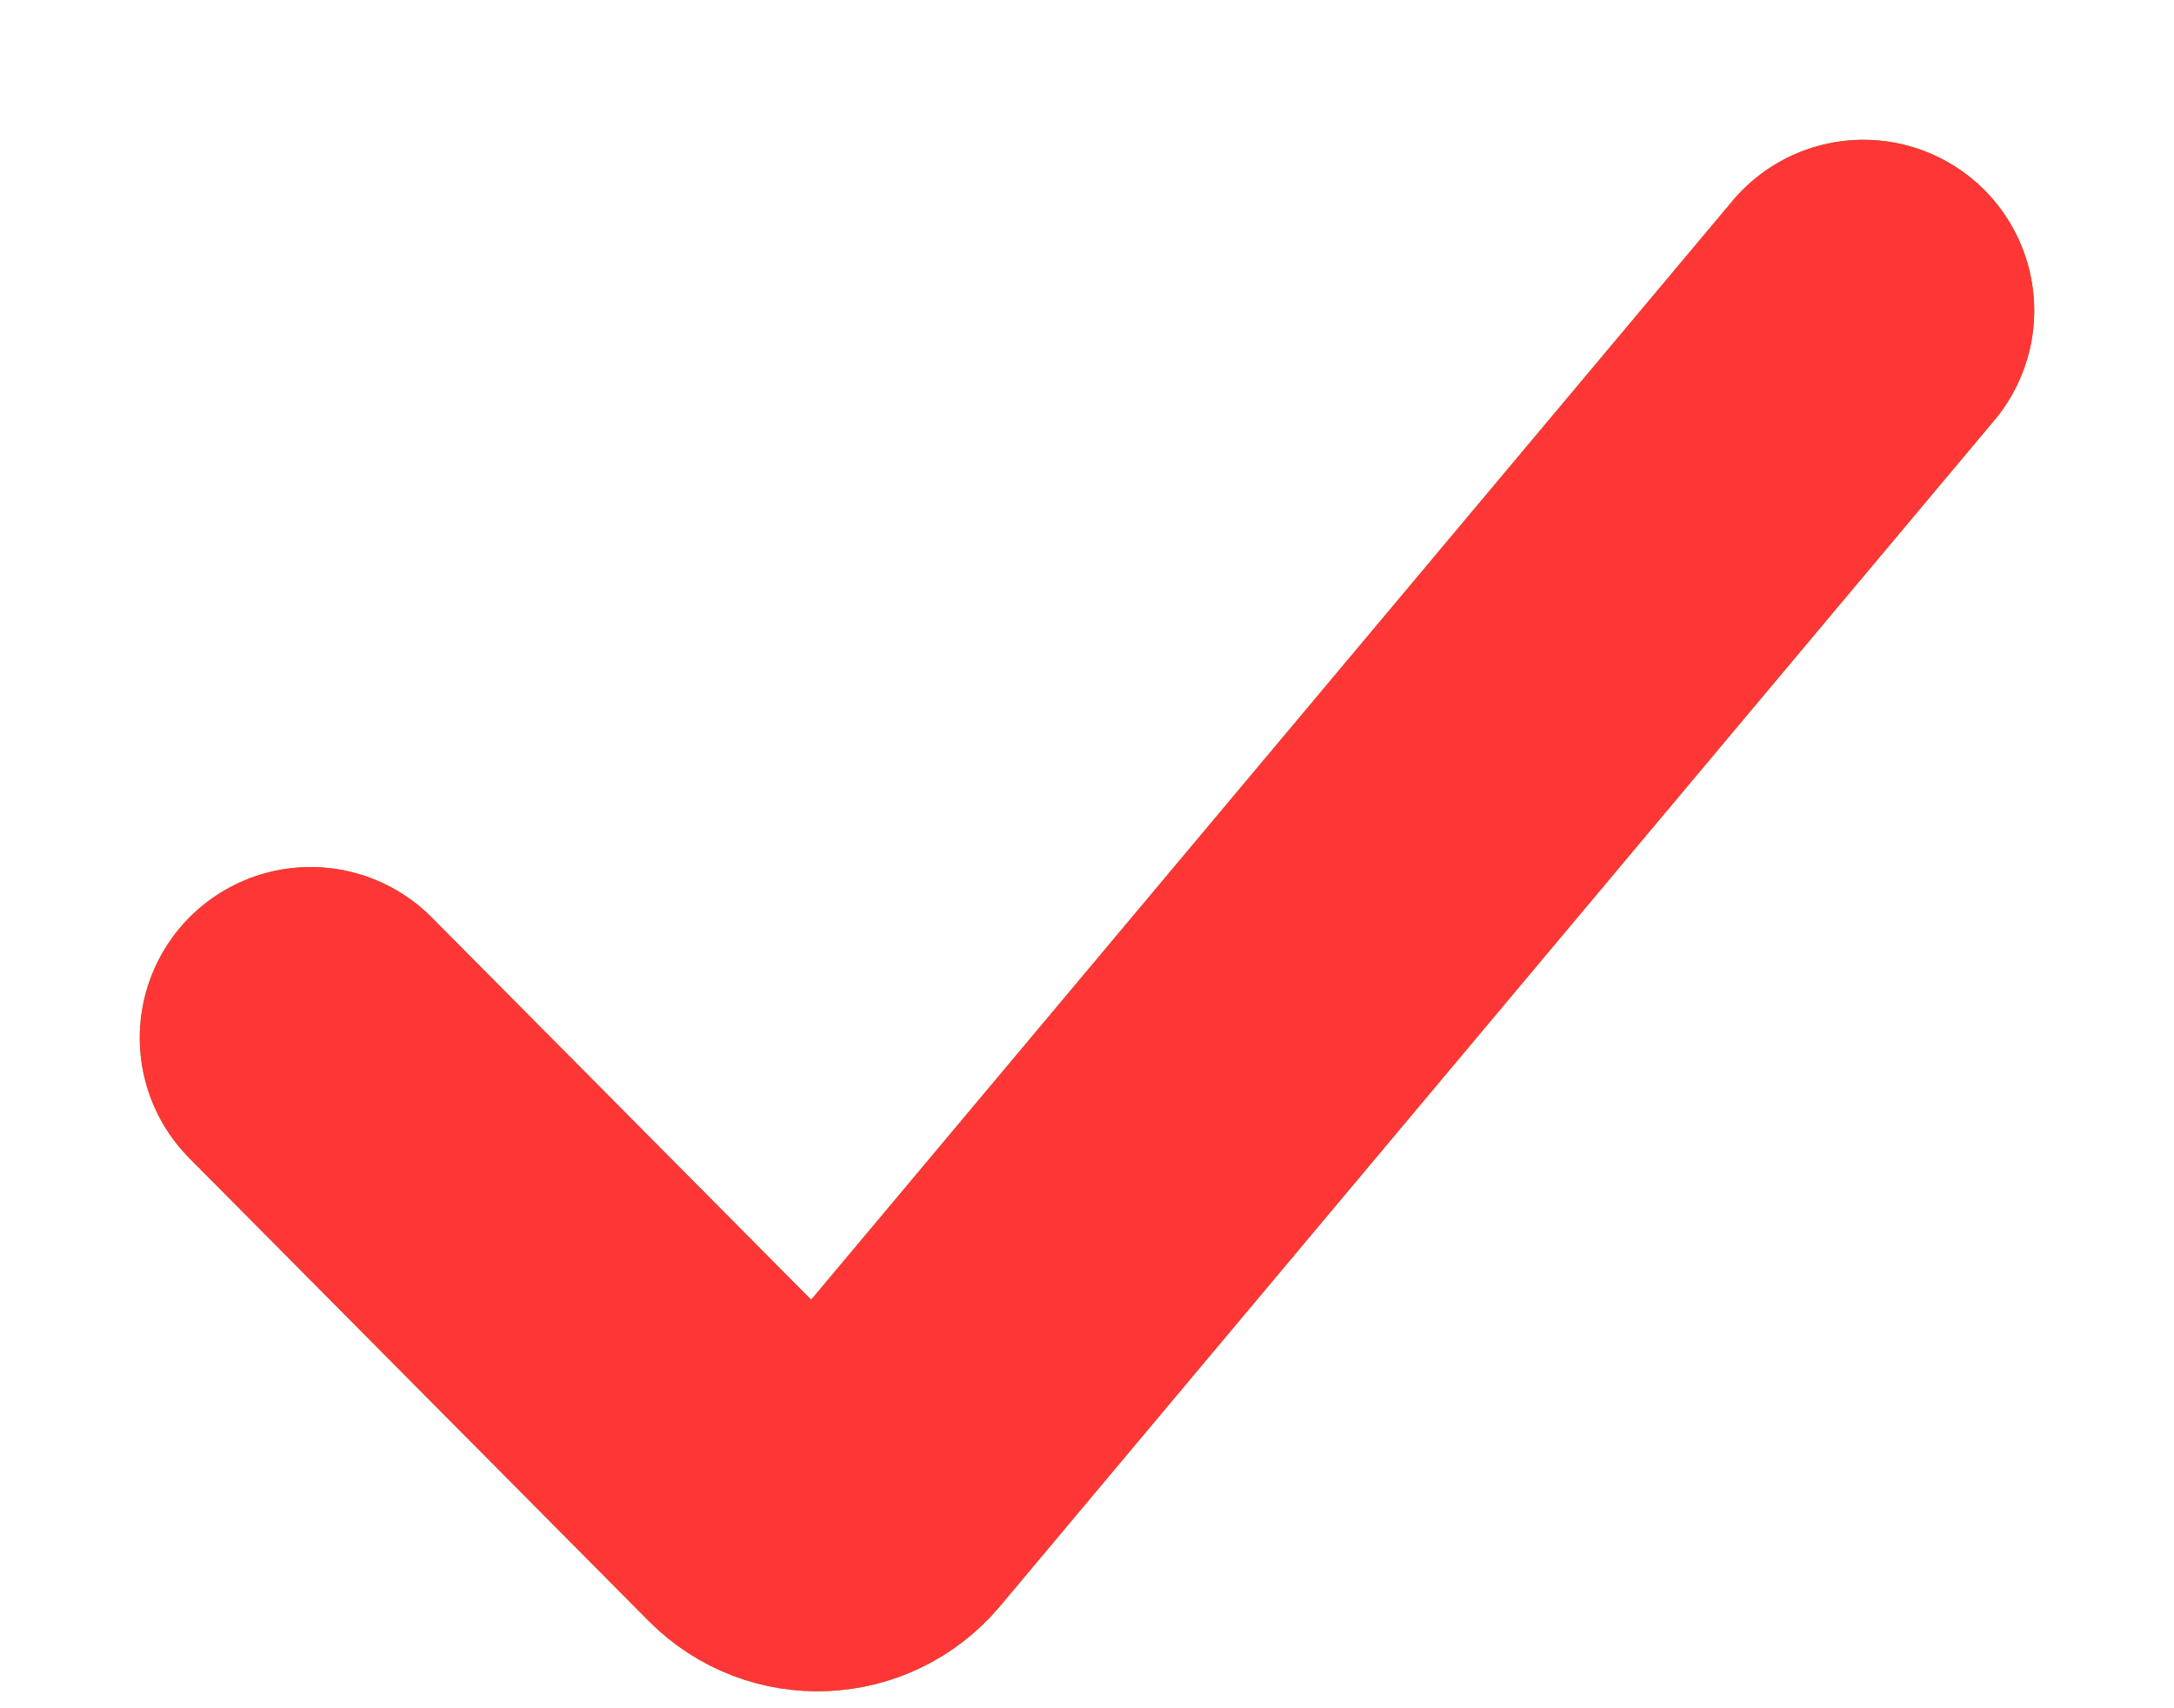
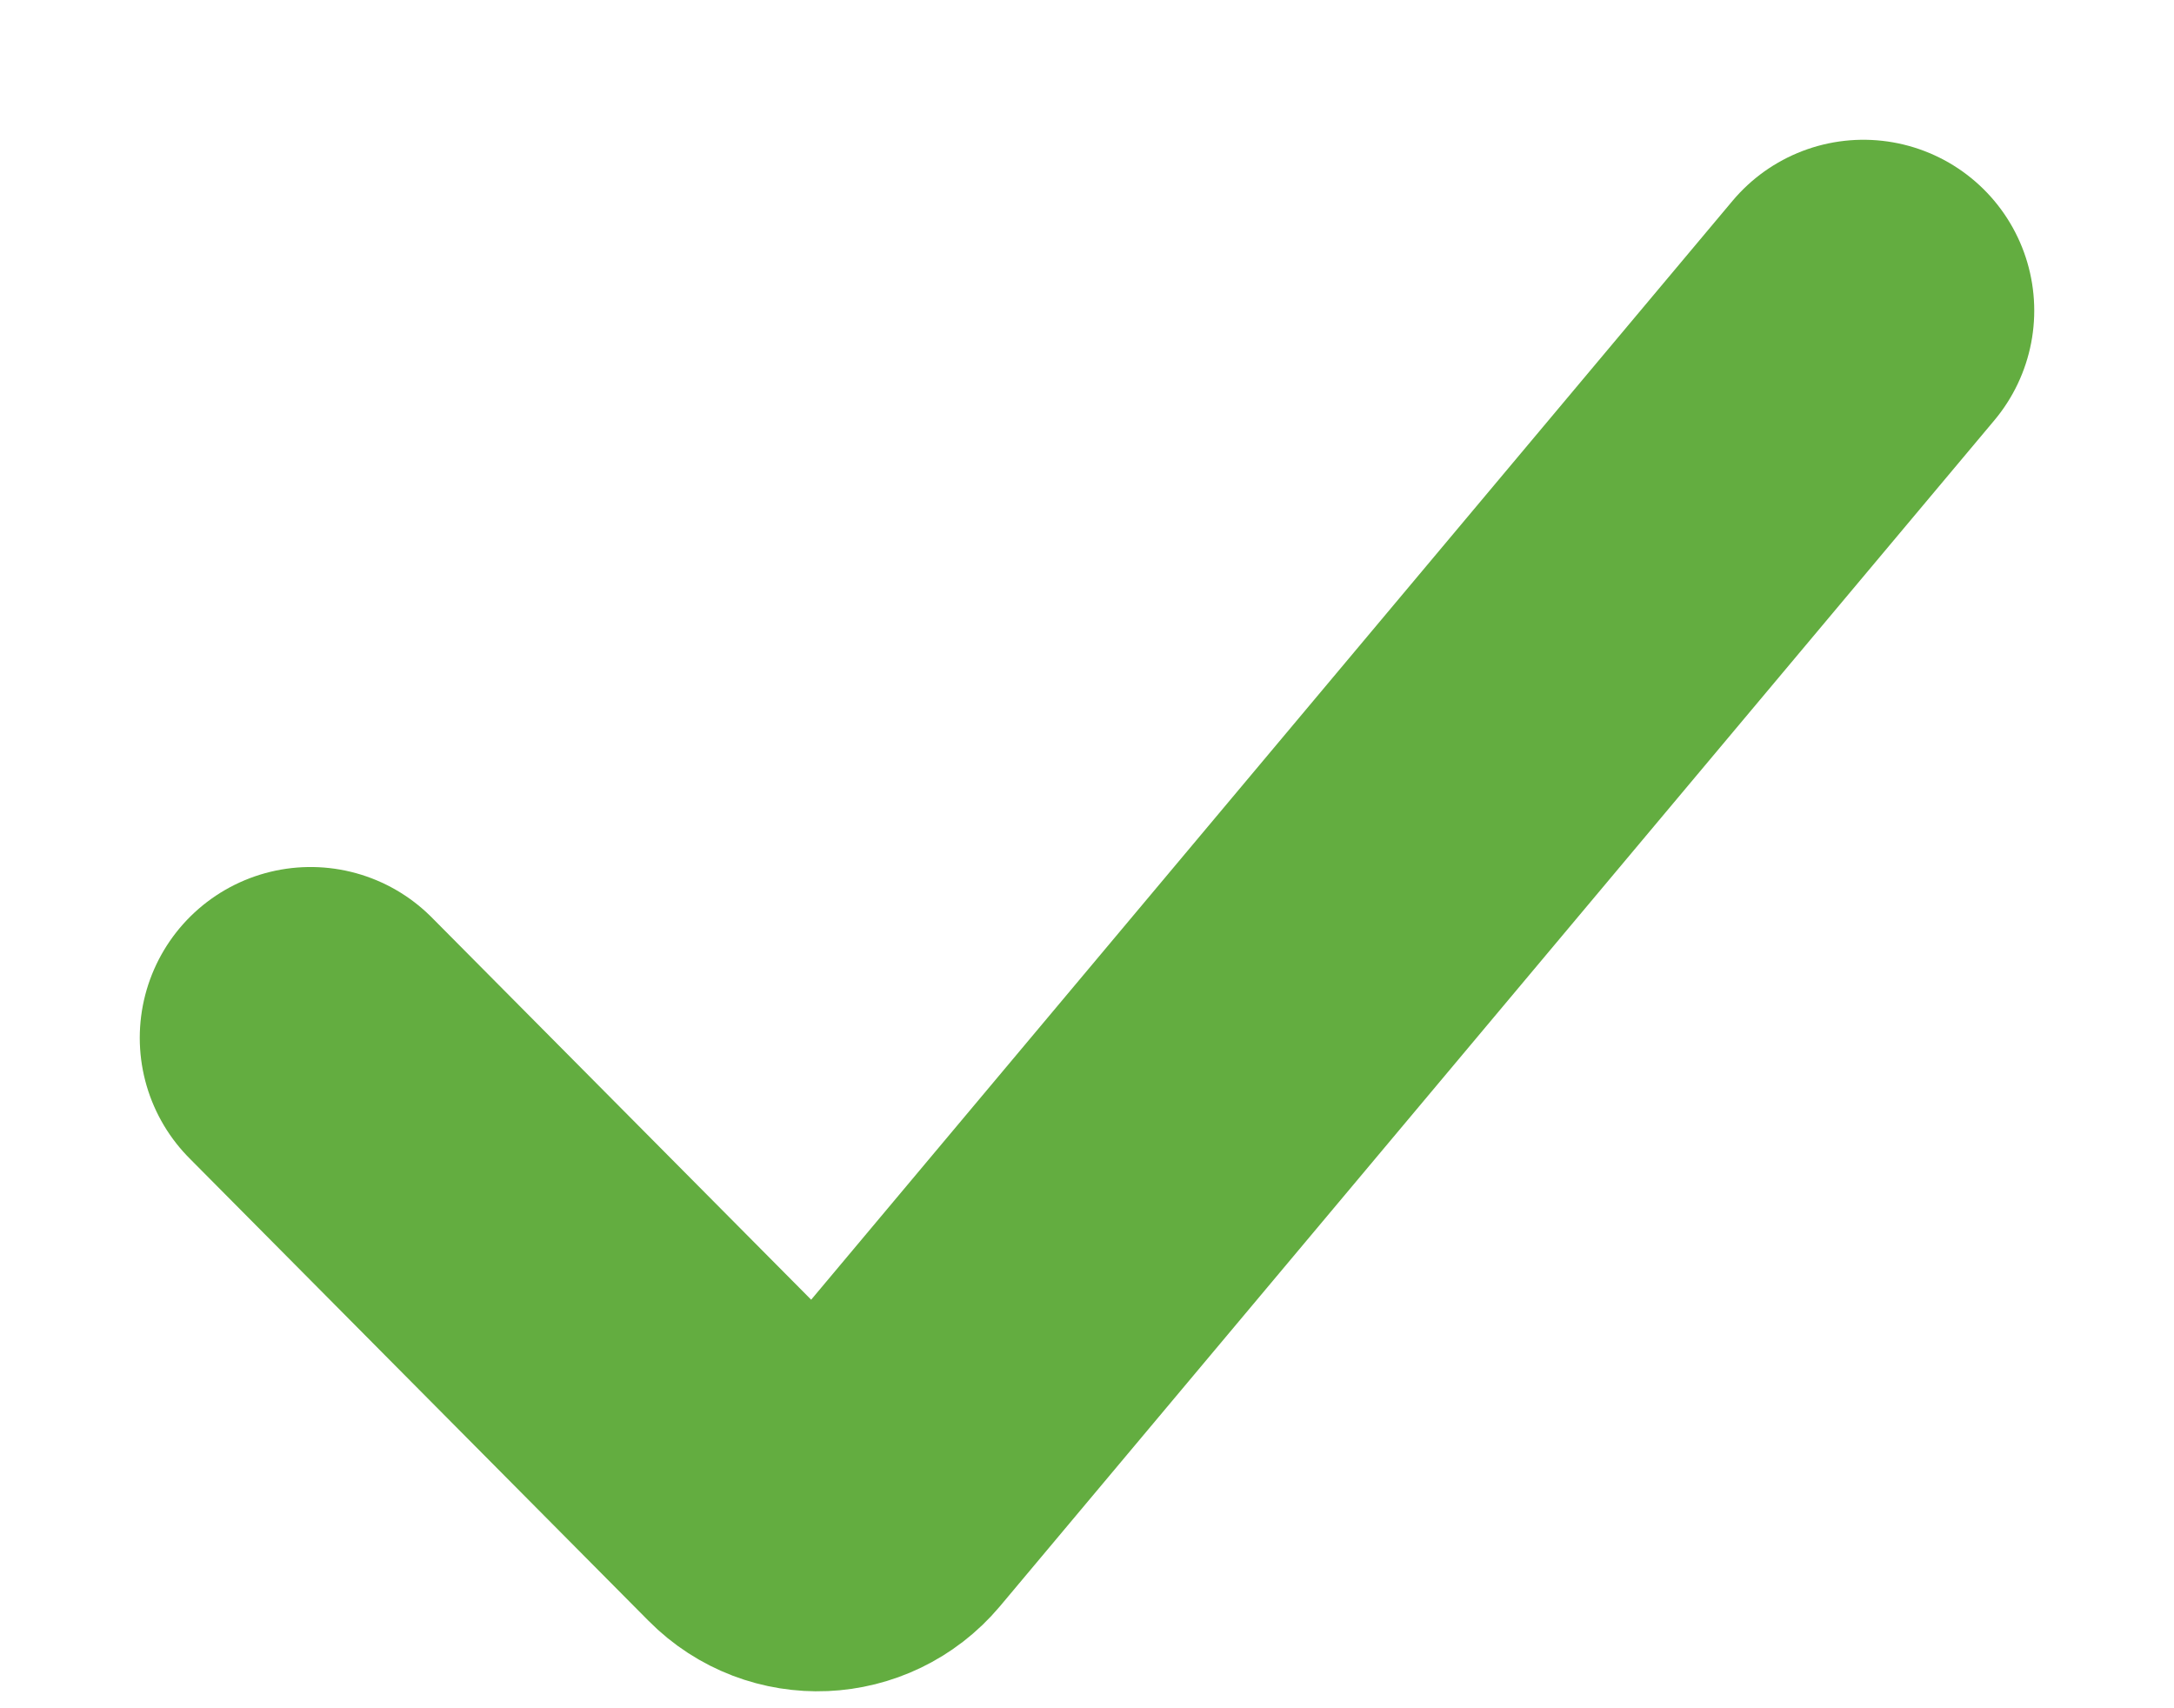
<svg xmlns="http://www.w3.org/2000/svg" width="14" height="11" viewBox="0 0 14 11" fill="none">
  <path d="M2 6.683L4.958 9.663C5.137 9.844 5.433 9.831 5.597 9.636L12 2" stroke="#63AD40" stroke-width="2.2" stroke-linecap="round" />
-   <path d="M2 6.683L4.958 9.663C5.137 9.844 5.433 9.831 5.597 9.636L12 2" stroke="#FF3636" stroke-width="2.2" stroke-linecap="round" />
</svg>